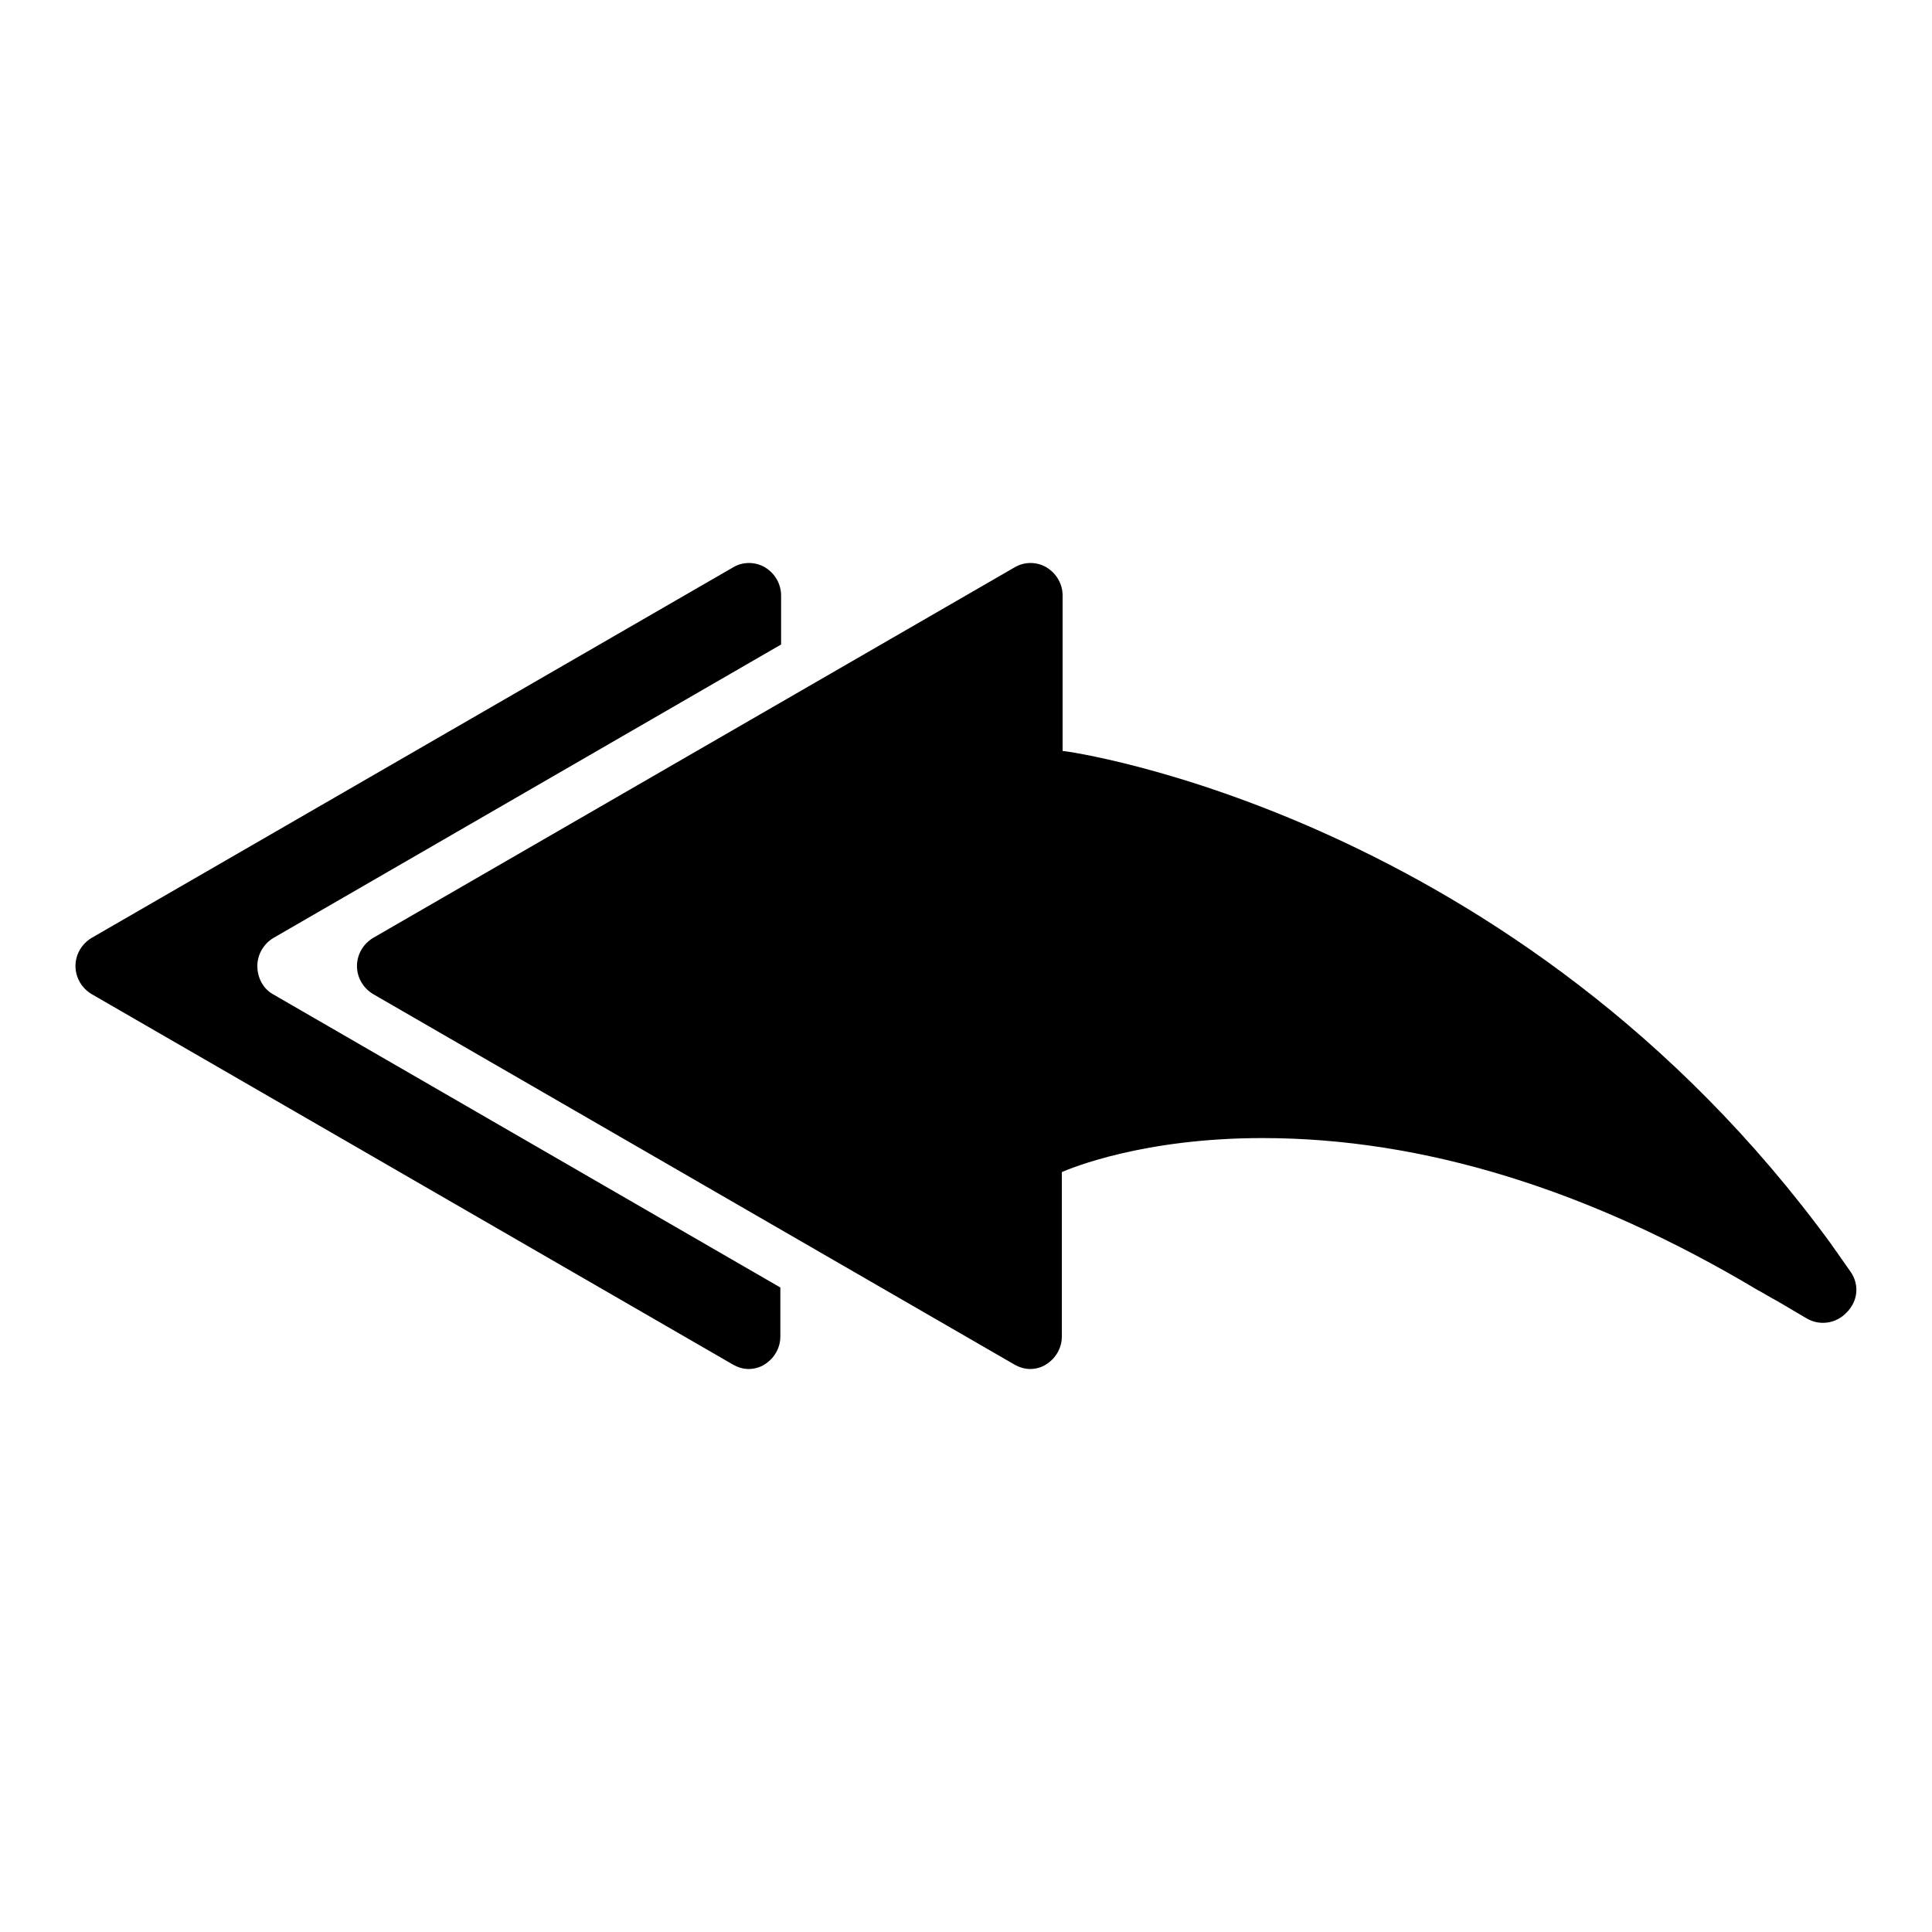
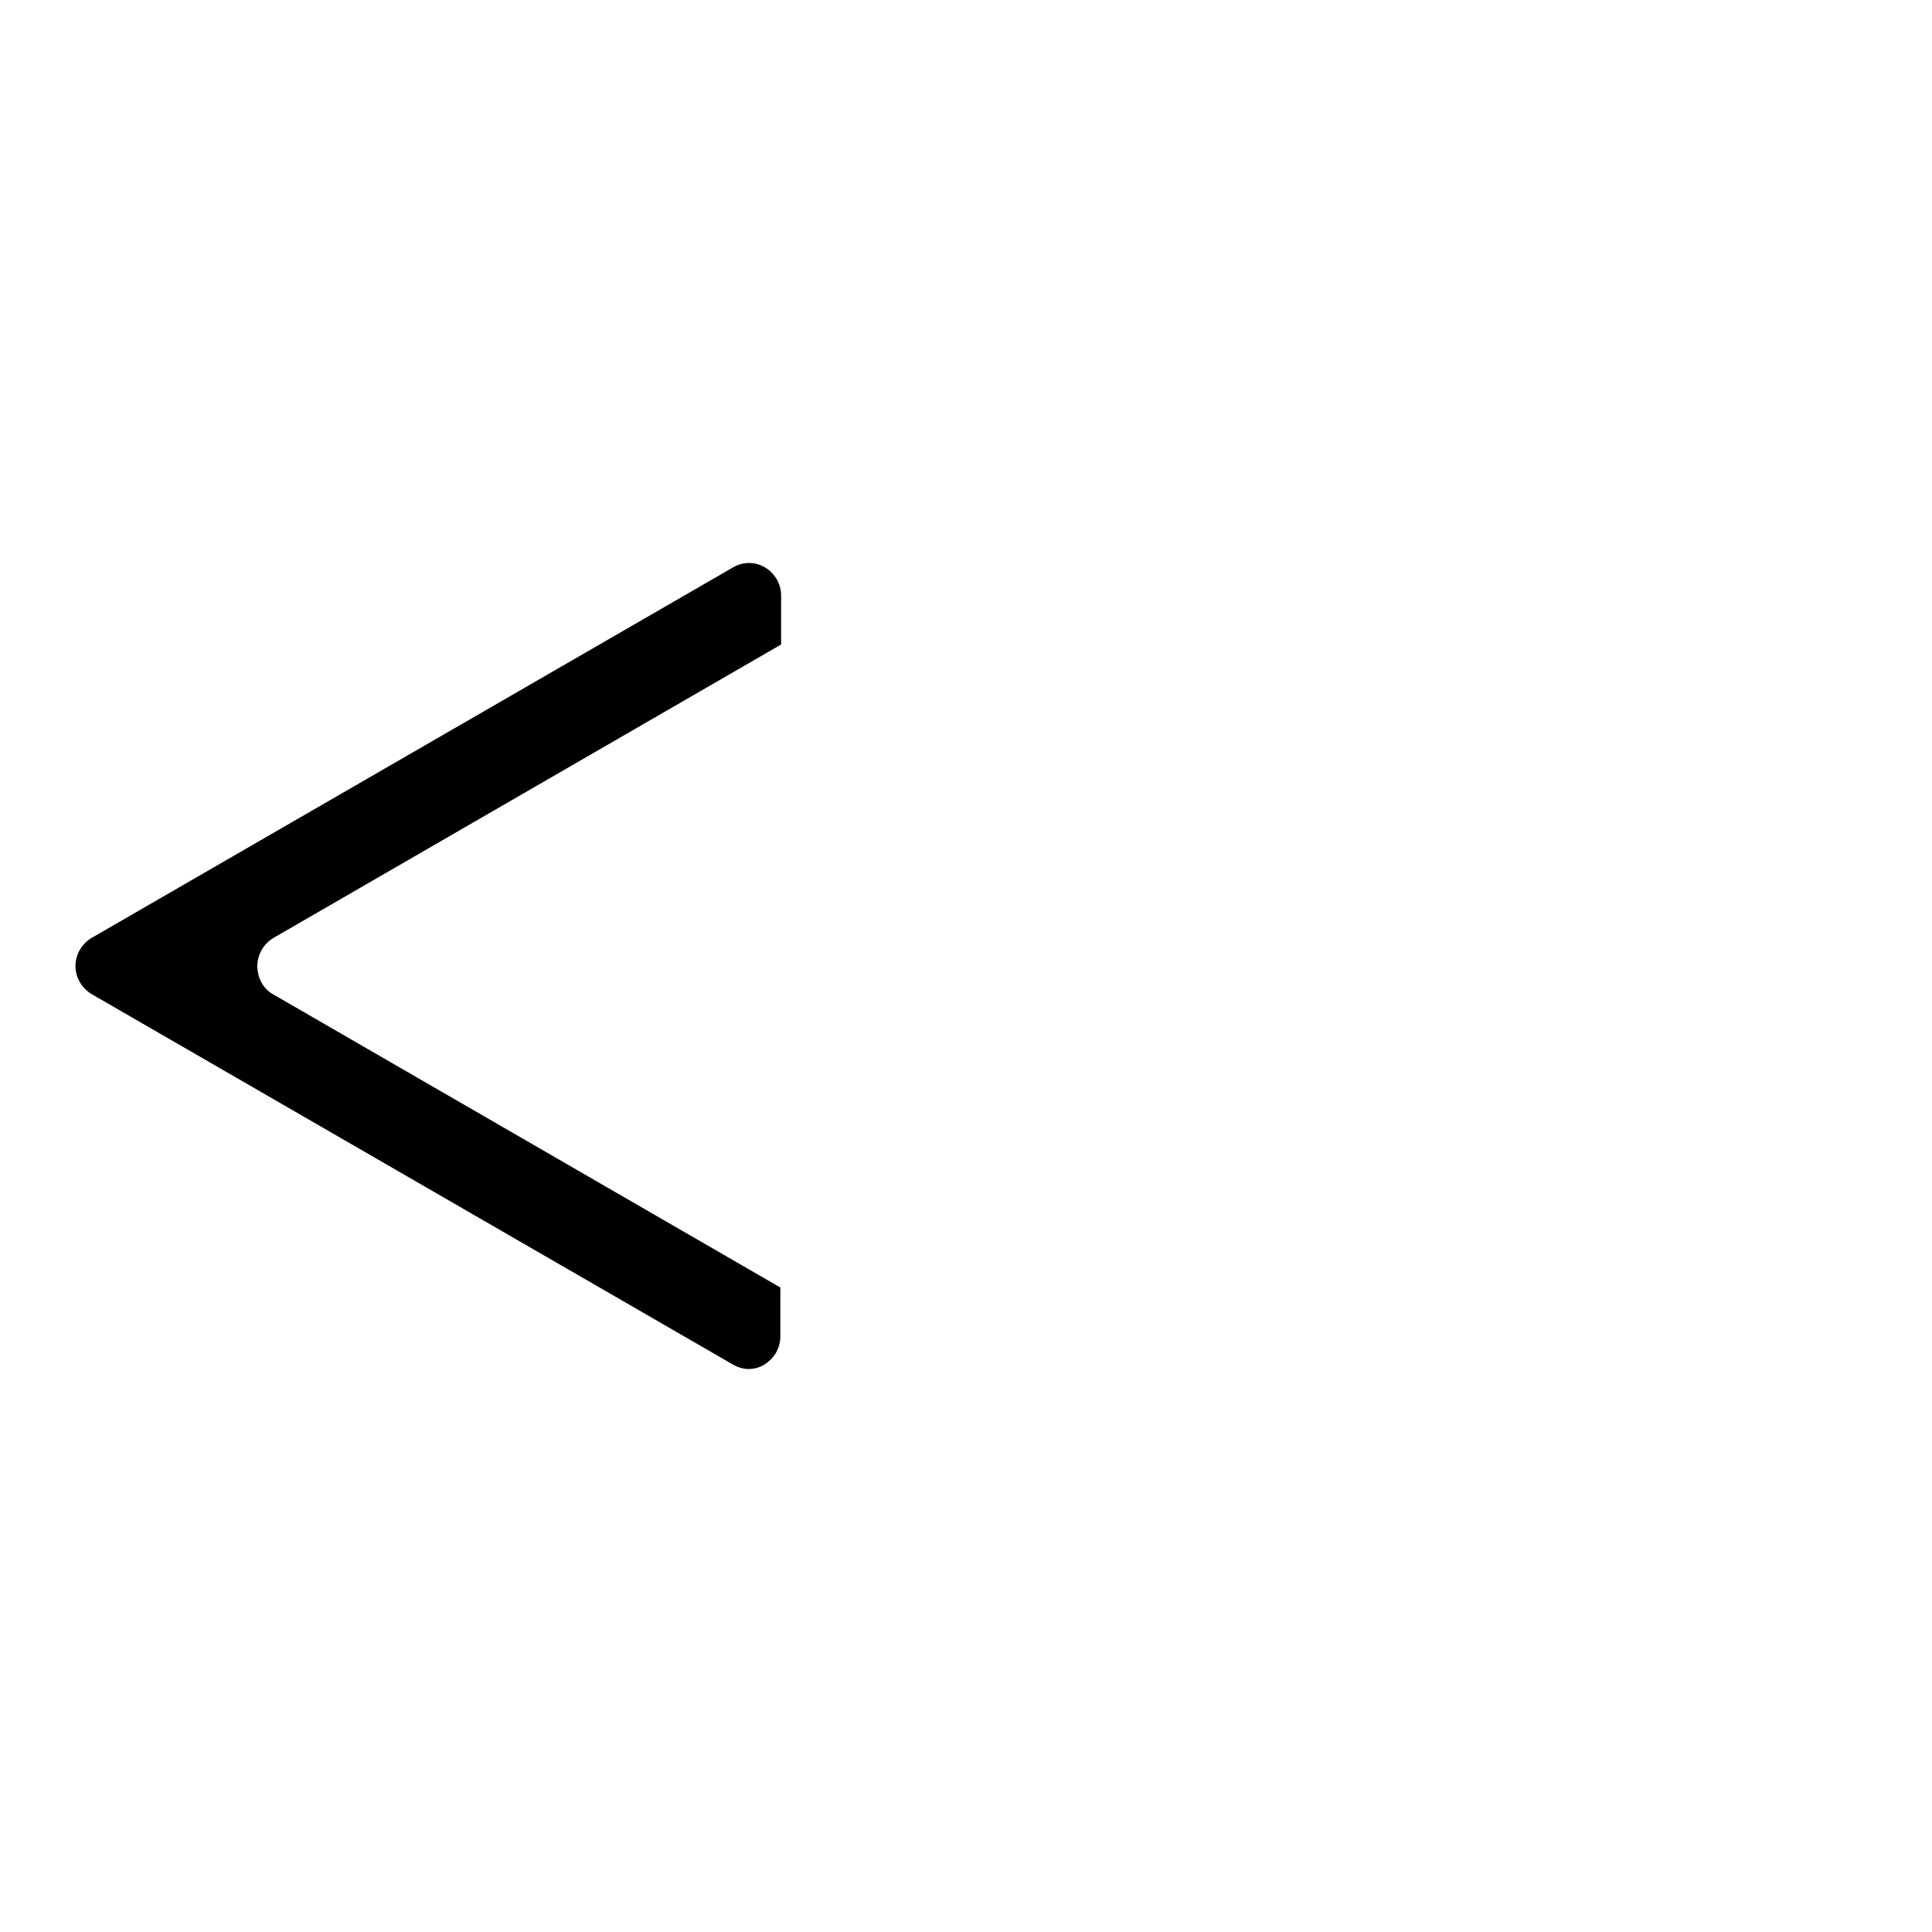
<svg xmlns="http://www.w3.org/2000/svg" version="1.1" x="0px" y="0px" viewBox="0 0 256 256" enable-background="new 0 0 256 256" xml:space="preserve">
  <g>
    <g>
      <g>
        <g>
          <path fill="#000000" d="M34.1,128c0-1.5,0.8-2.9,2.1-3.7l67.3-38.9v-6.5c0-1.5-0.8-2.9-2.1-3.7c-1.3-0.8-3-0.8-4.3,0l-85,49.1c-1.3,0.8-2.1,2.2-2.1,3.7c0,1.5,0.8,2.9,2.1,3.7l85,49.1c0.7,0.4,1.4,0.6,2.1,0.6c0.7,0,1.5-0.2,2.1-0.6c1.3-0.8,2.1-2.2,2.1-3.7v-6.5l-67.3-38.9C34.9,131,34.1,129.6,34.1,128z" />
-           <path fill="#000000" d="M245.2,168.5l-2.6-3.7c-41.6-57-101.2-65.3-101.8-65.3l0,0V78.9c0-1.5-0.8-2.9-2.1-3.7c-1.3-0.8-3-0.8-4.3,0l-85,49.1c-1.3,0.8-2.1,2.2-2.1,3.7c0,1.5,0.8,2.9,2.1,3.7l85,49.1c0.7,0.4,1.4,0.6,2.1,0.6c0.7,0,1.5-0.2,2.1-0.6c1.3-0.8,2.1-2.2,2.1-3.7v-21.8c1.2-0.5,10.7-4.5,26.6-4.5c21.2,0,43.3,6.8,65.7,20.2c0.1,0,1.7,1,2.5,1.4l3.9,2.3c1.7,1,3.9,0.7,5.3-0.8C246.2,172.4,246.4,170.2,245.2,168.5z" />
        </g>
      </g>
      <g />
      <g />
      <g />
      <g />
      <g />
      <g />
      <g />
      <g />
      <g />
      <g />
      <g />
      <g />
      <g />
      <g />
      <g />
    </g>
  </g>
</svg>